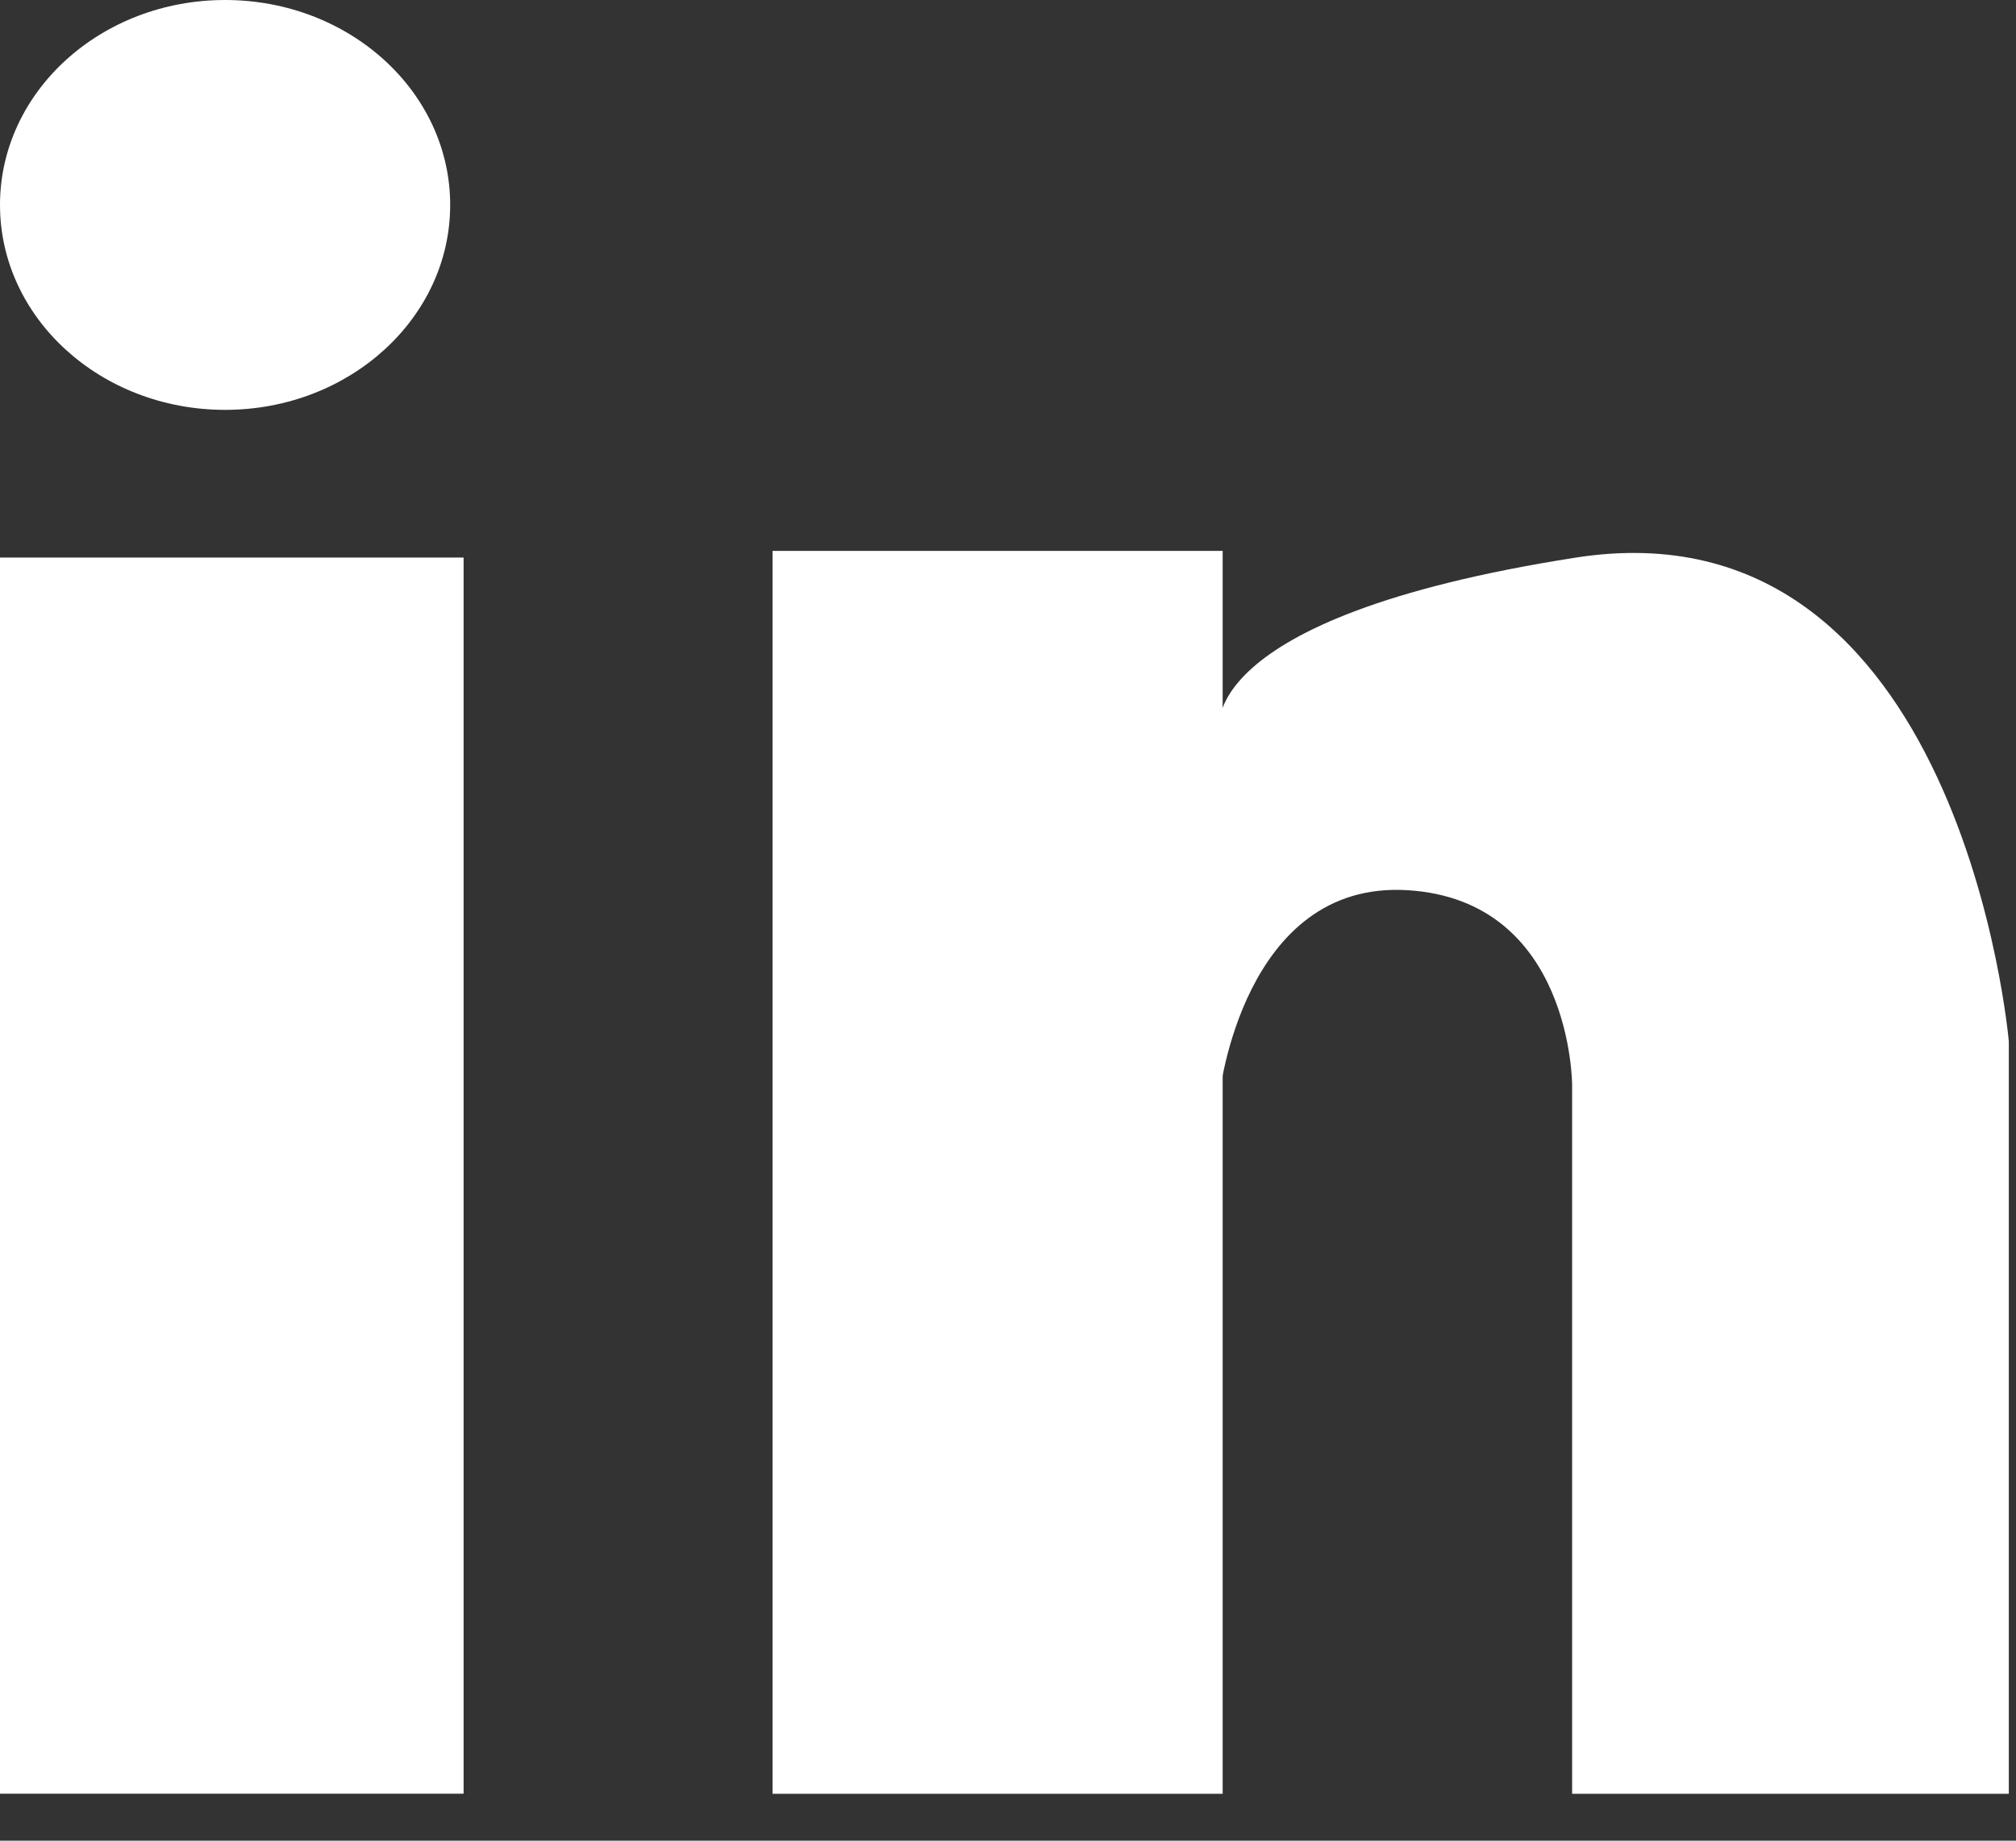
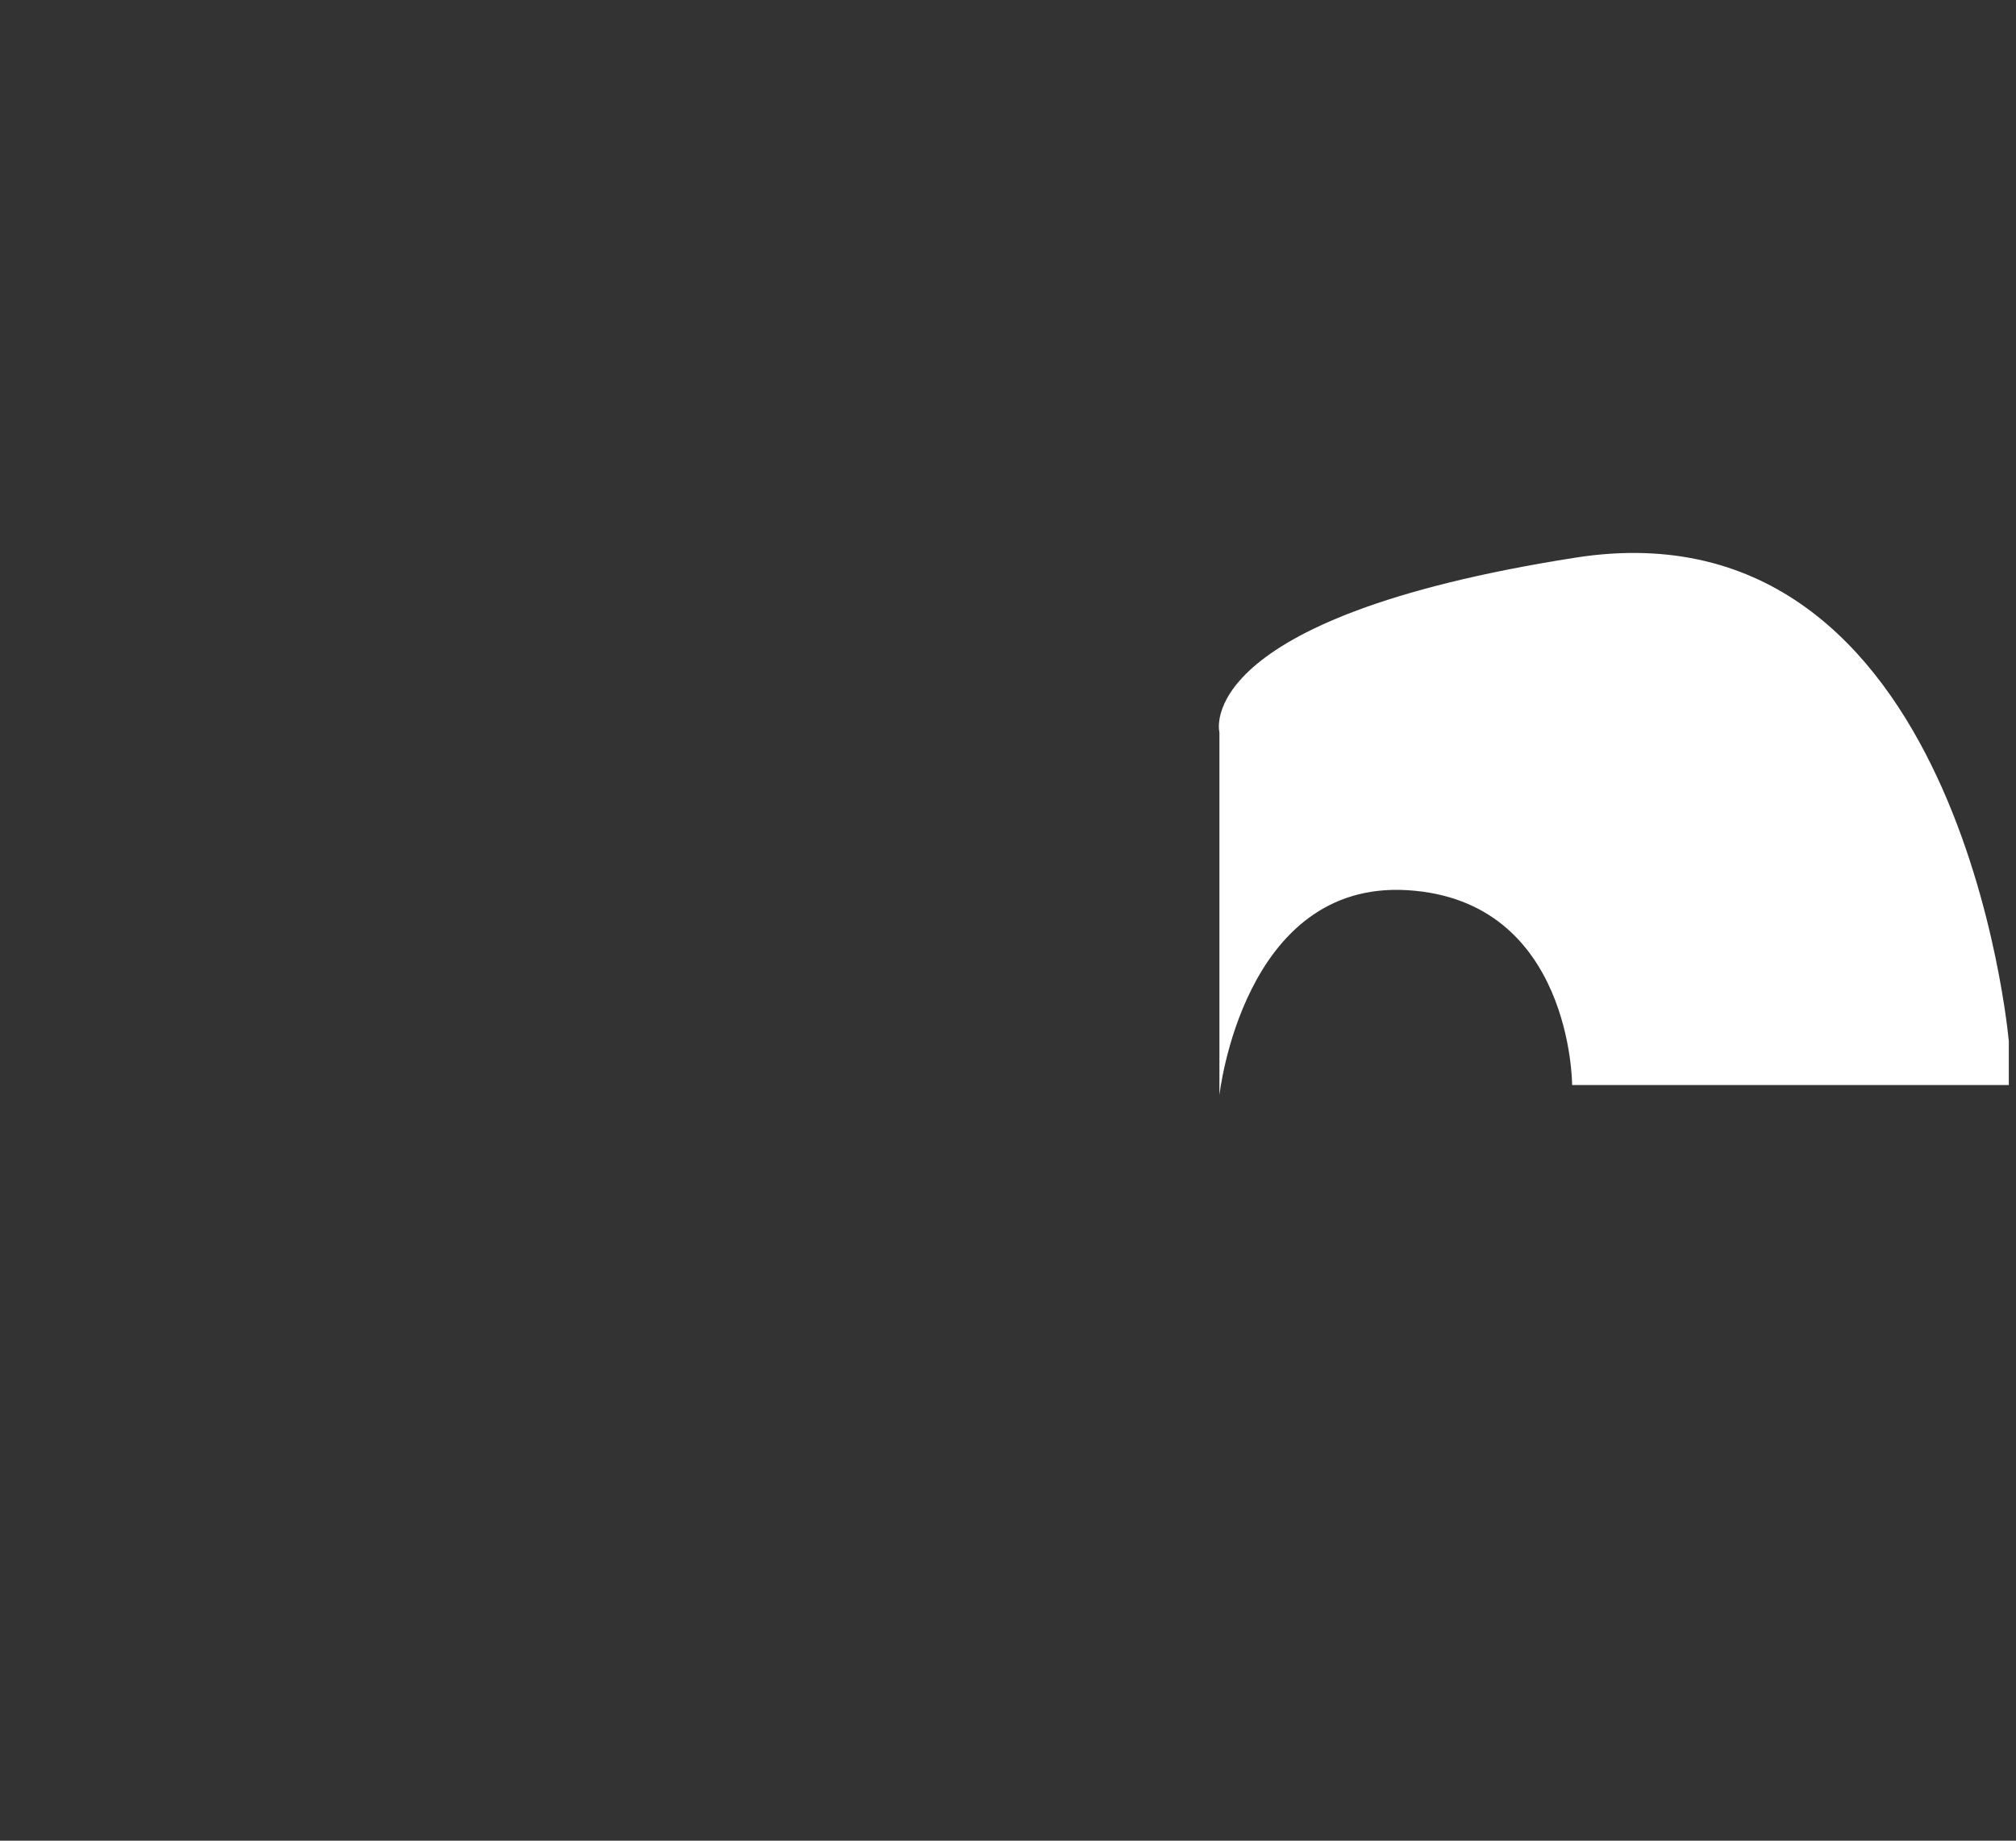
<svg xmlns="http://www.w3.org/2000/svg" width="23" height="21" viewBox="0 0 23 21" fill="none">
  <rect x="0" y="0" width="23" height="21" fill="#333333" stroke="none" />
-   <rect y="6.361" width="5.289" height="14.103" fill="white" />
-   <ellipse cx="2.568" cy="2.338" rx="2.568" ry="2.338" fill="white" />
-   <rect x="8.814" y="6.285" width="5.135" height="14.18" fill="white" />
-   <path d="M17.974 6.362C13.567 7.052 13.912 8.355 13.912 8.355V12.494C13.912 12.494 14.18 10.041 16.058 10.156C17.936 10.271 17.936 12.379 17.936 12.379V20.465H22.918V11.881C22.918 11.881 22.381 5.672 17.974 6.362Z" fill="white" />
+   <path d="M17.974 6.362C13.567 7.052 13.912 8.355 13.912 8.355V12.494C13.912 12.494 14.18 10.041 16.058 10.156C17.936 10.271 17.936 12.379 17.936 12.379H22.918V11.881C22.918 11.881 22.381 5.672 17.974 6.362Z" fill="white" />
</svg>